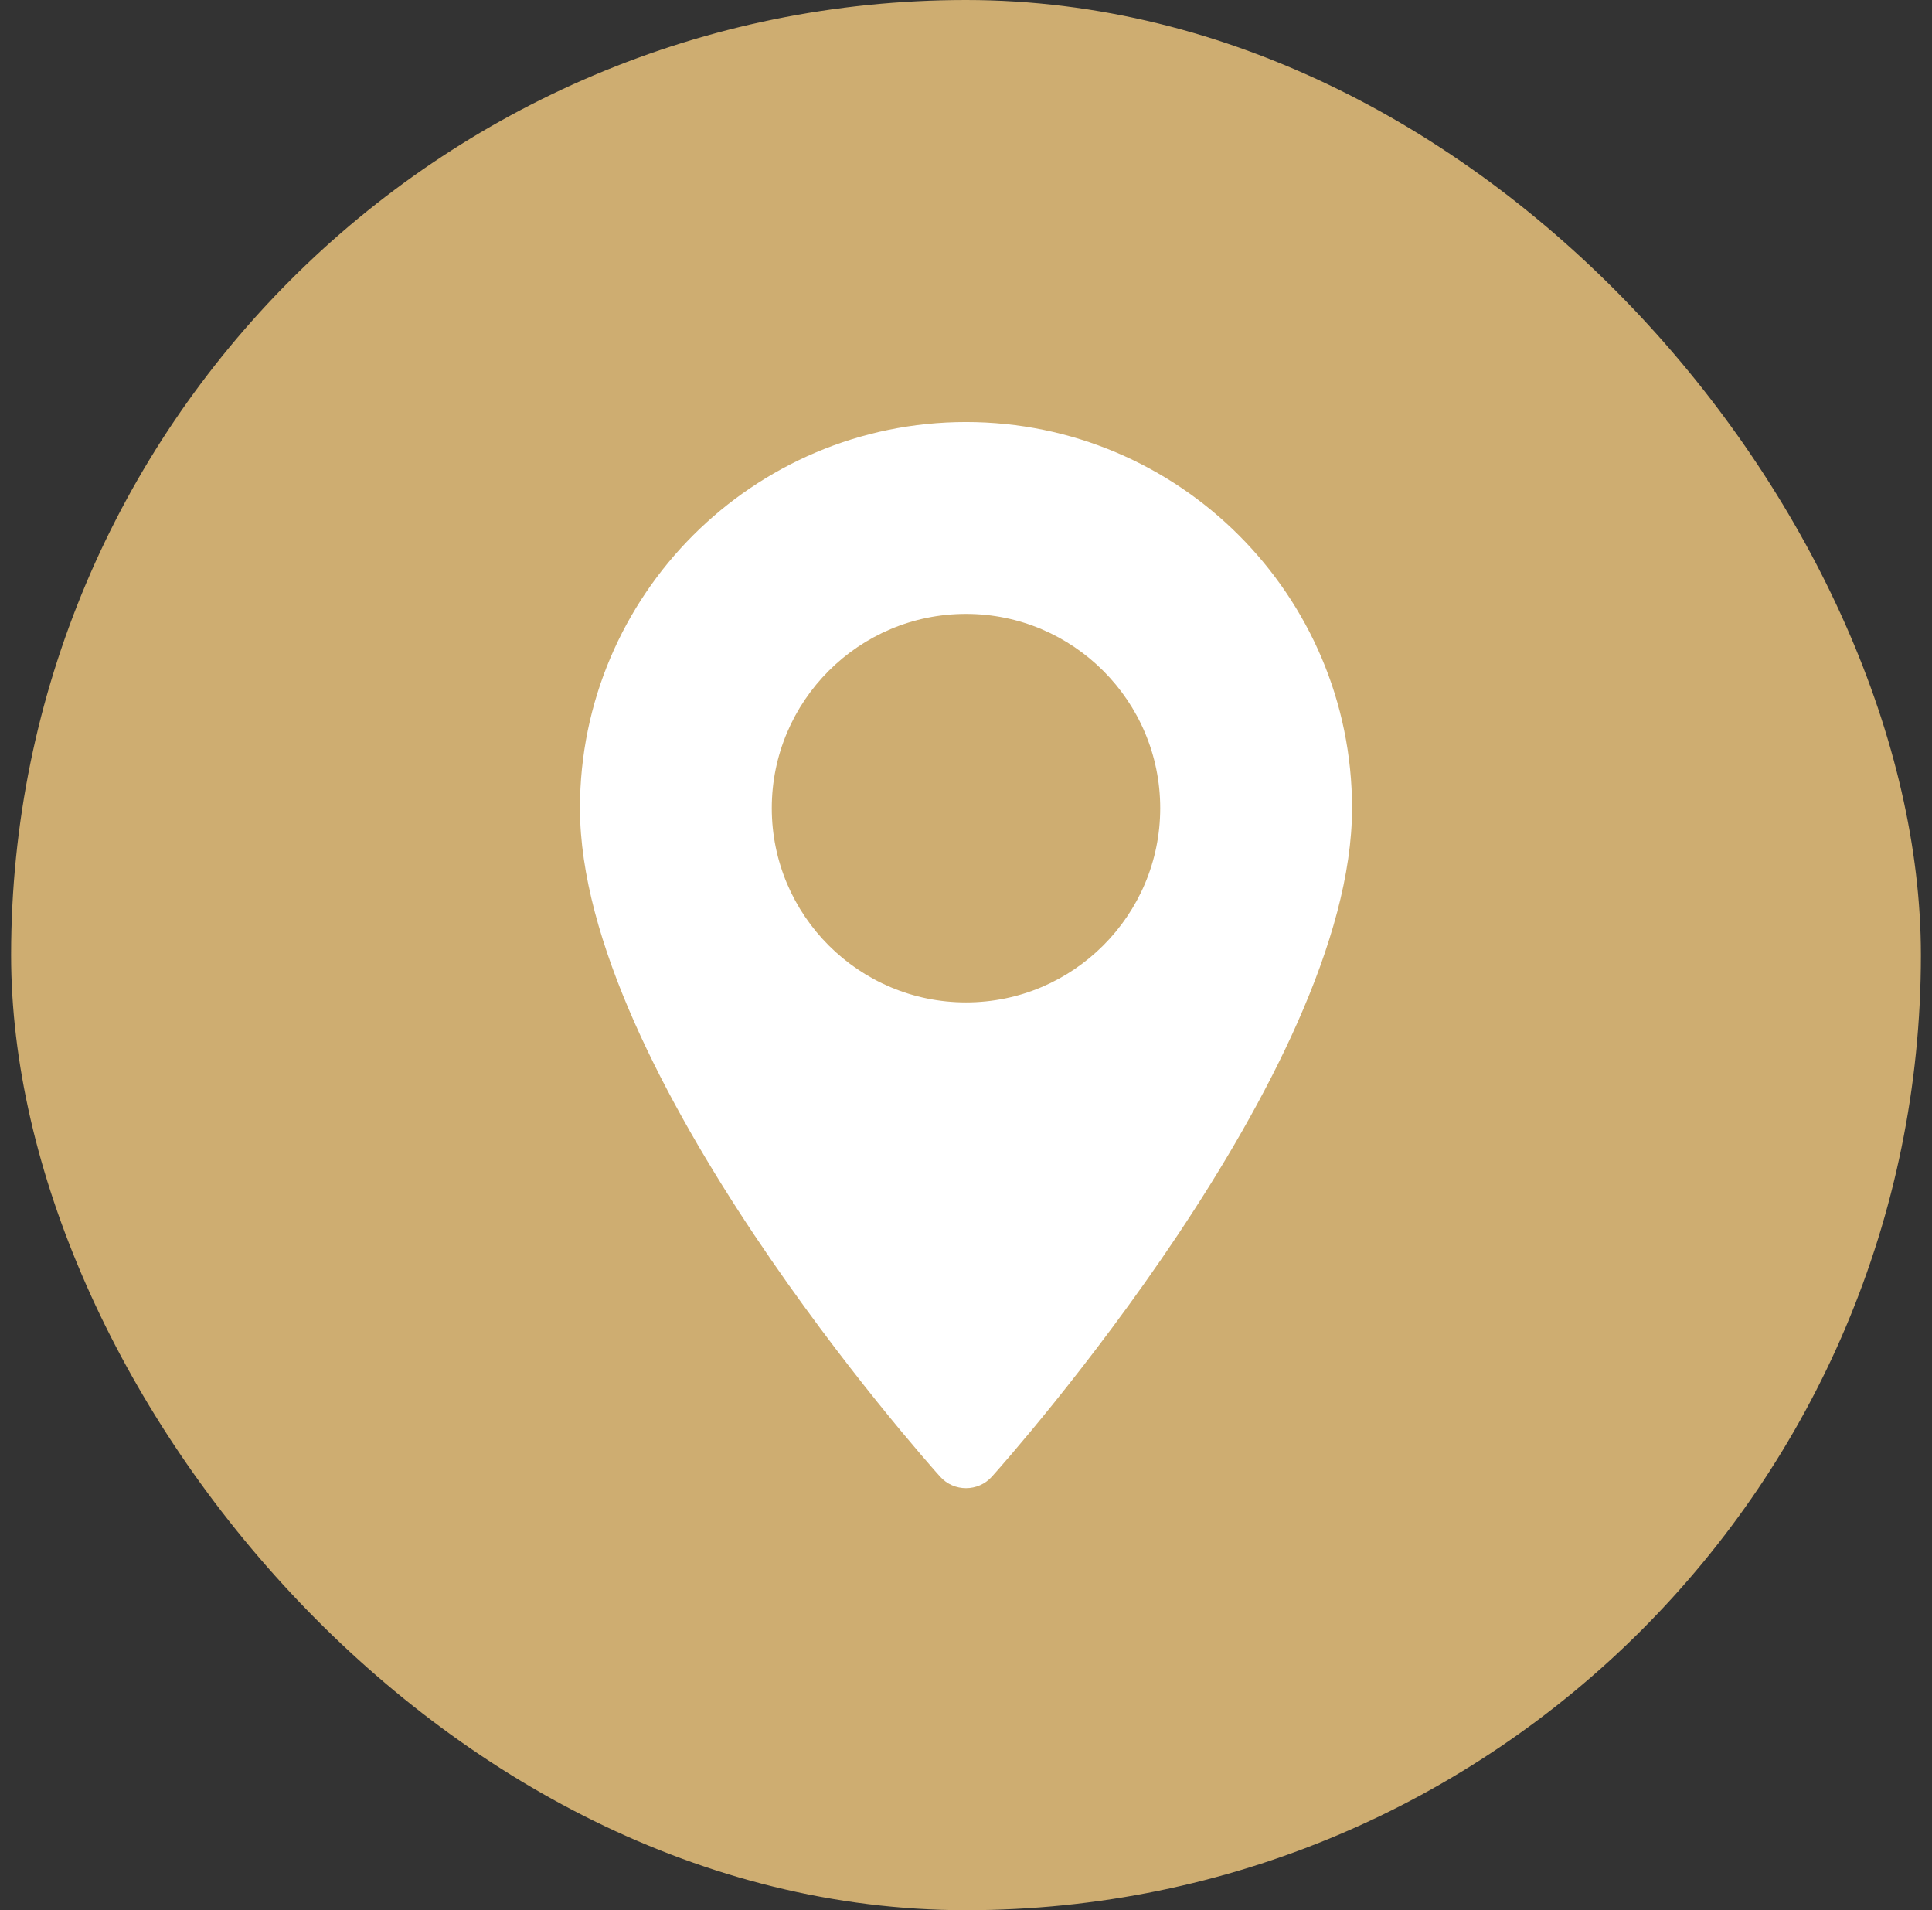
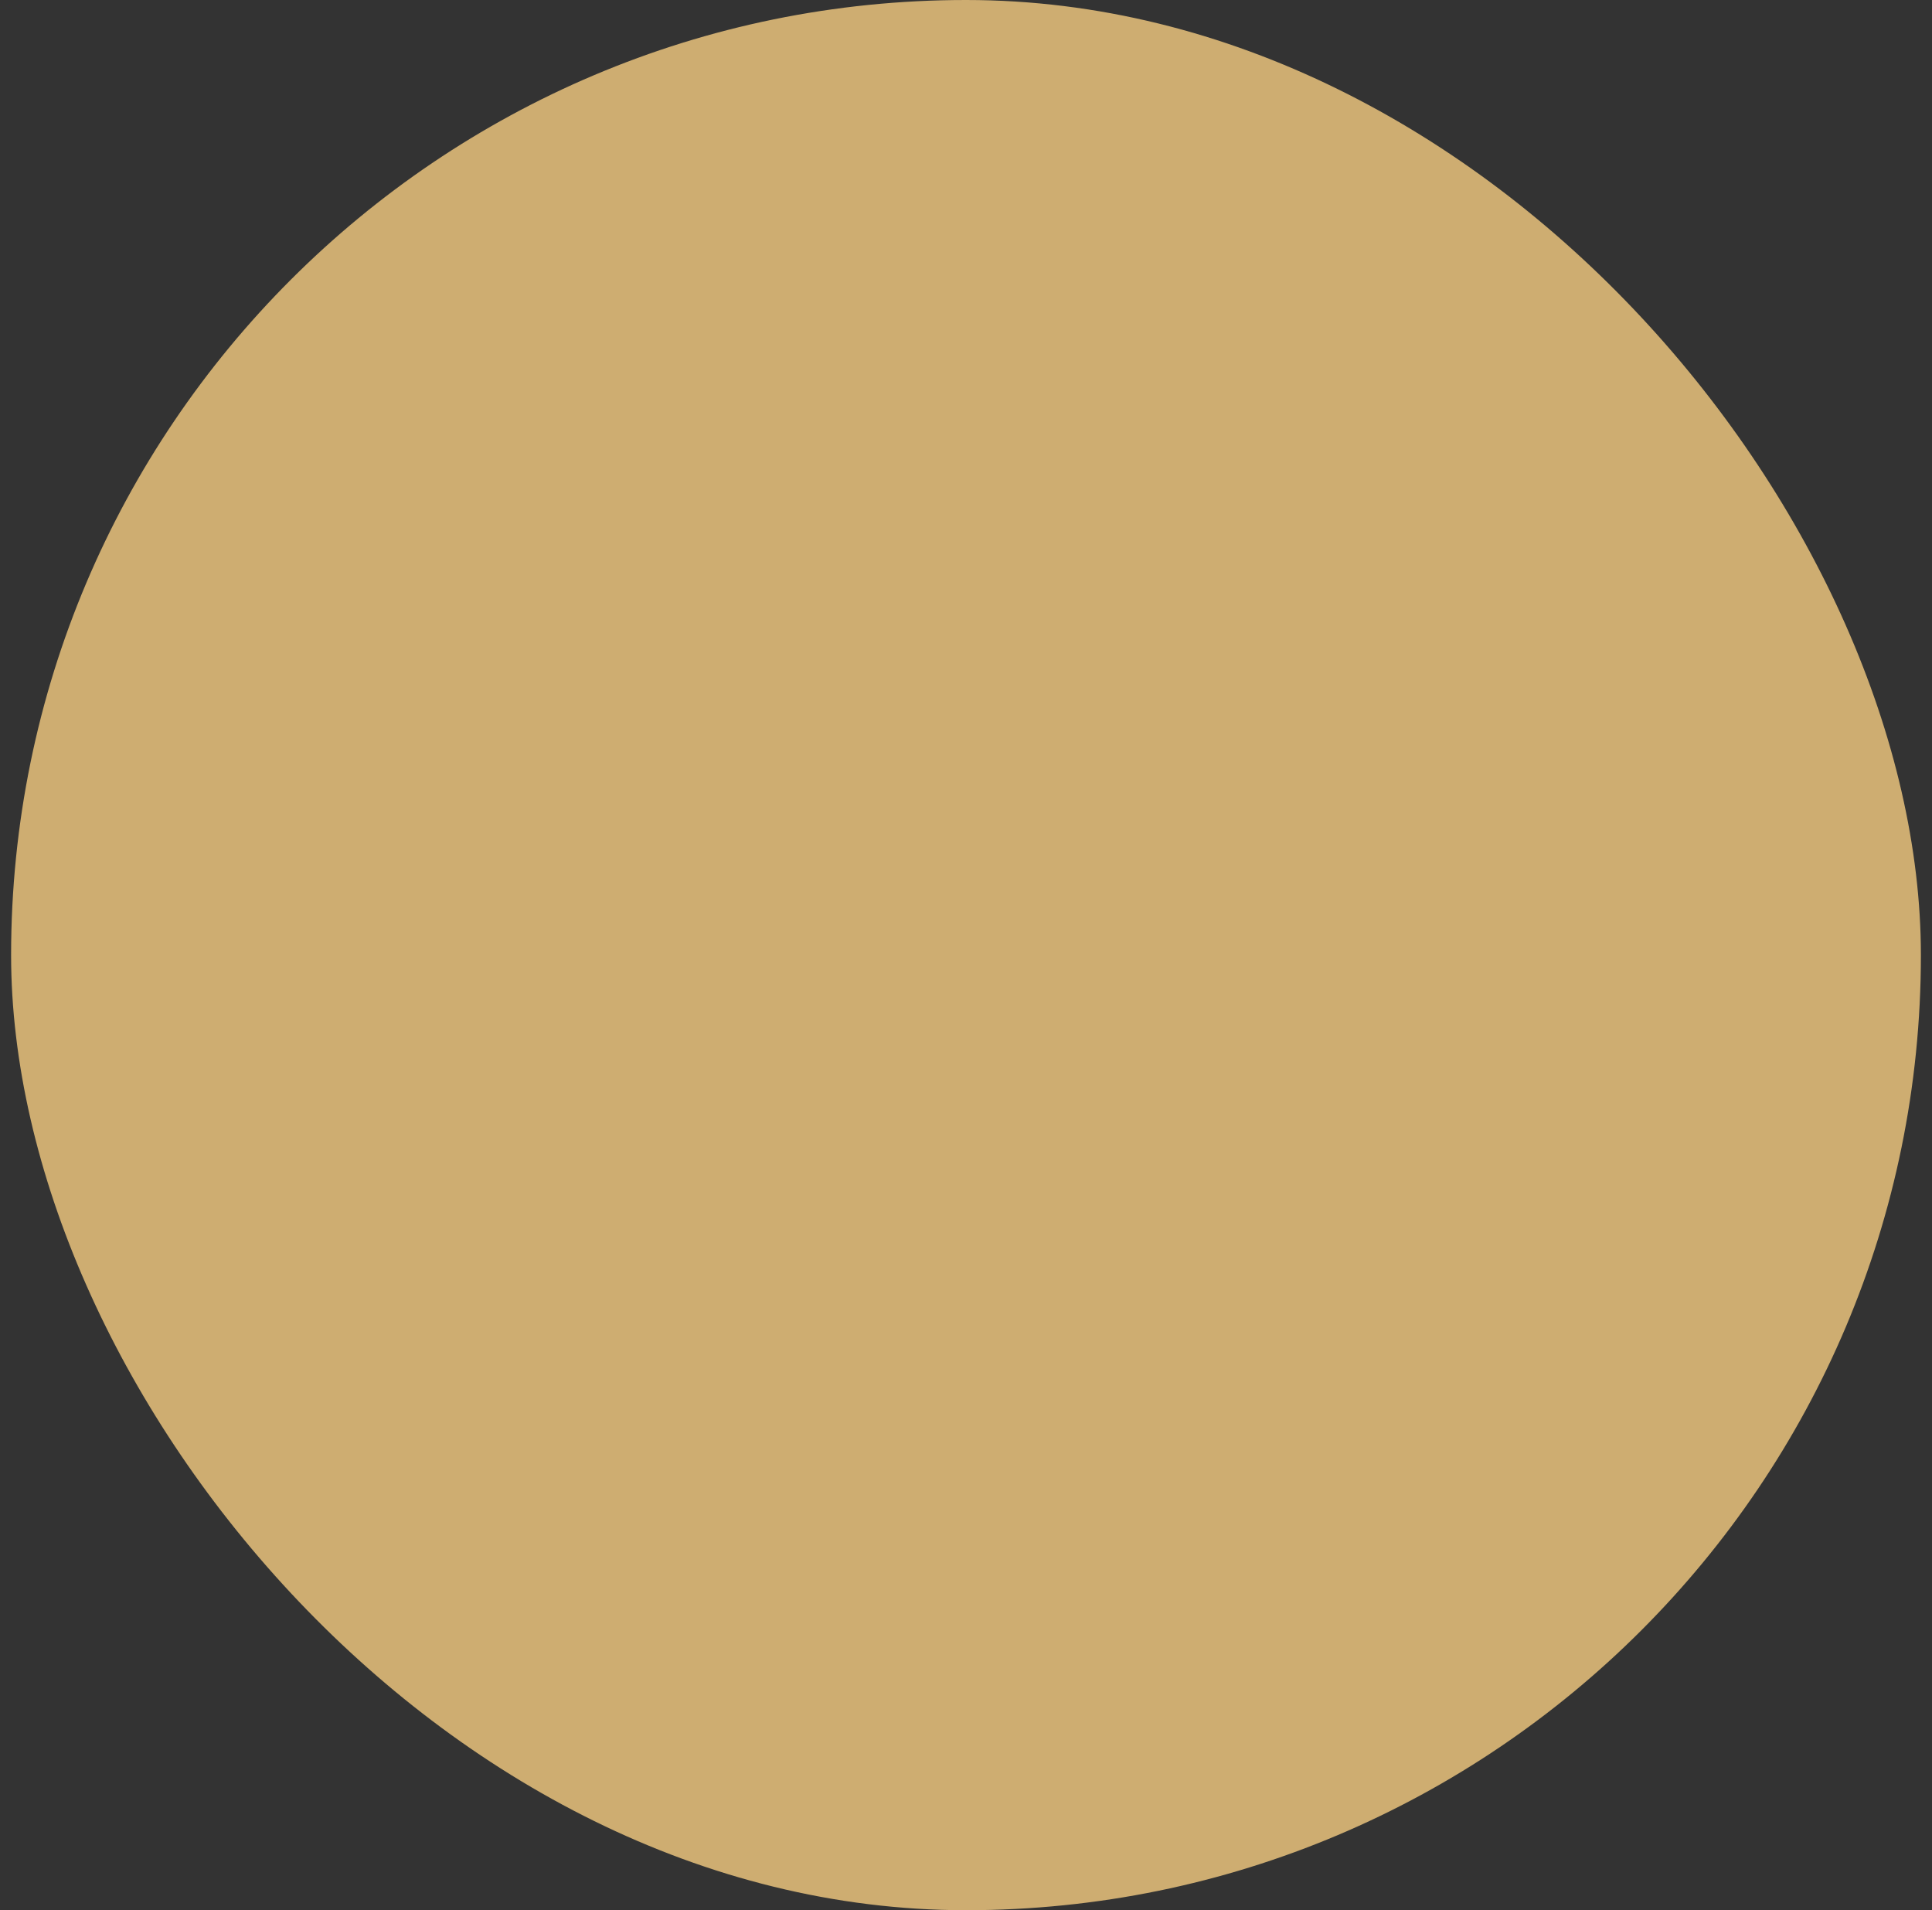
<svg xmlns="http://www.w3.org/2000/svg" width="87" height="86" viewBox="0 0 87 86" fill="none">
  <rect x="0" y="0" width="87" height="86" fill="#333333" stroke="none" />
  <rect x="0.5" width="86" height="86" rx="43" fill="#CEAD71" />
-   <path d="M43.5 19C33.914 19 26.116 26.798 26.116 36.384C26.116 48.279 41.673 65.743 42.335 66.481C42.958 67.174 44.044 67.172 44.665 66.481C45.327 65.743 60.884 48.279 60.884 36.384C60.884 26.798 53.085 19 43.5 19ZM43.5 45.13C38.677 45.13 34.754 41.206 34.754 36.384C34.754 31.561 38.677 27.638 43.5 27.638C48.323 27.638 52.246 31.561 52.246 36.384C52.246 41.206 48.323 45.13 43.5 45.13Z" fill="white" />
</svg>